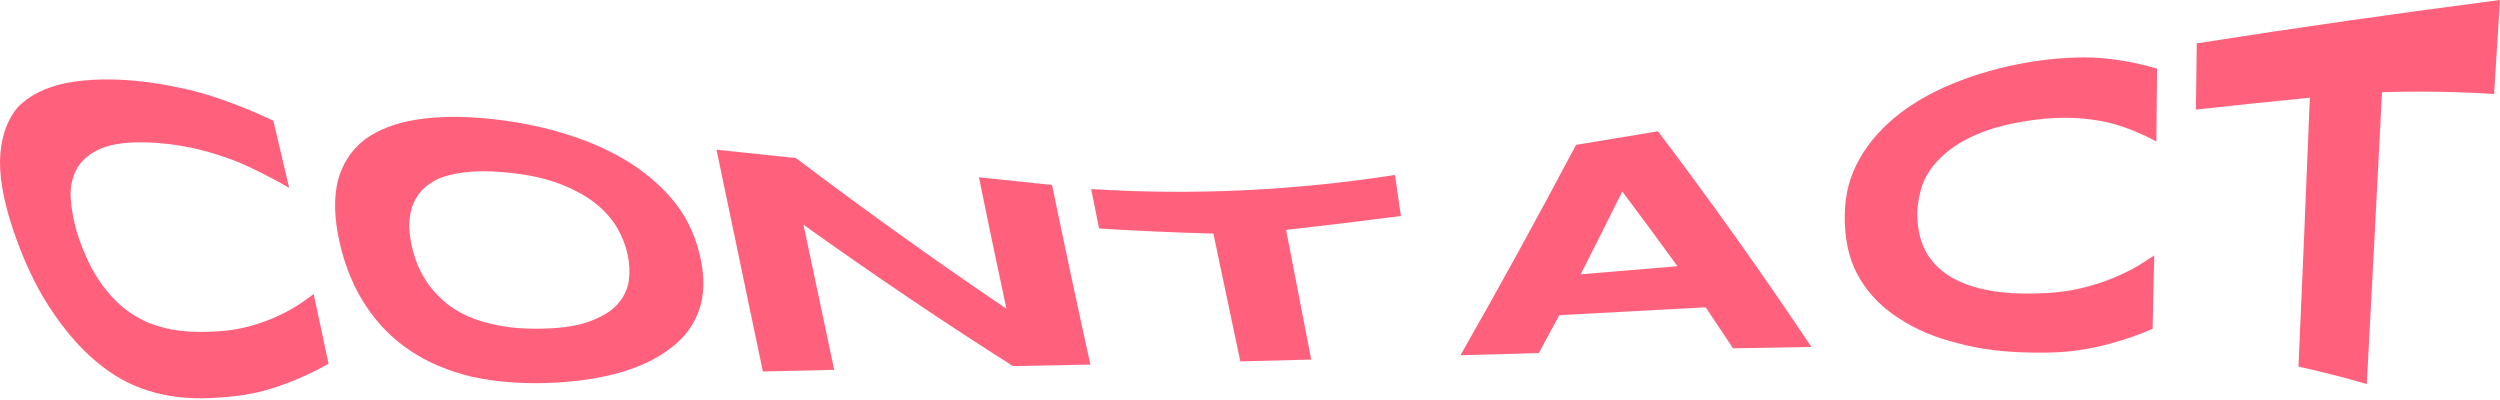
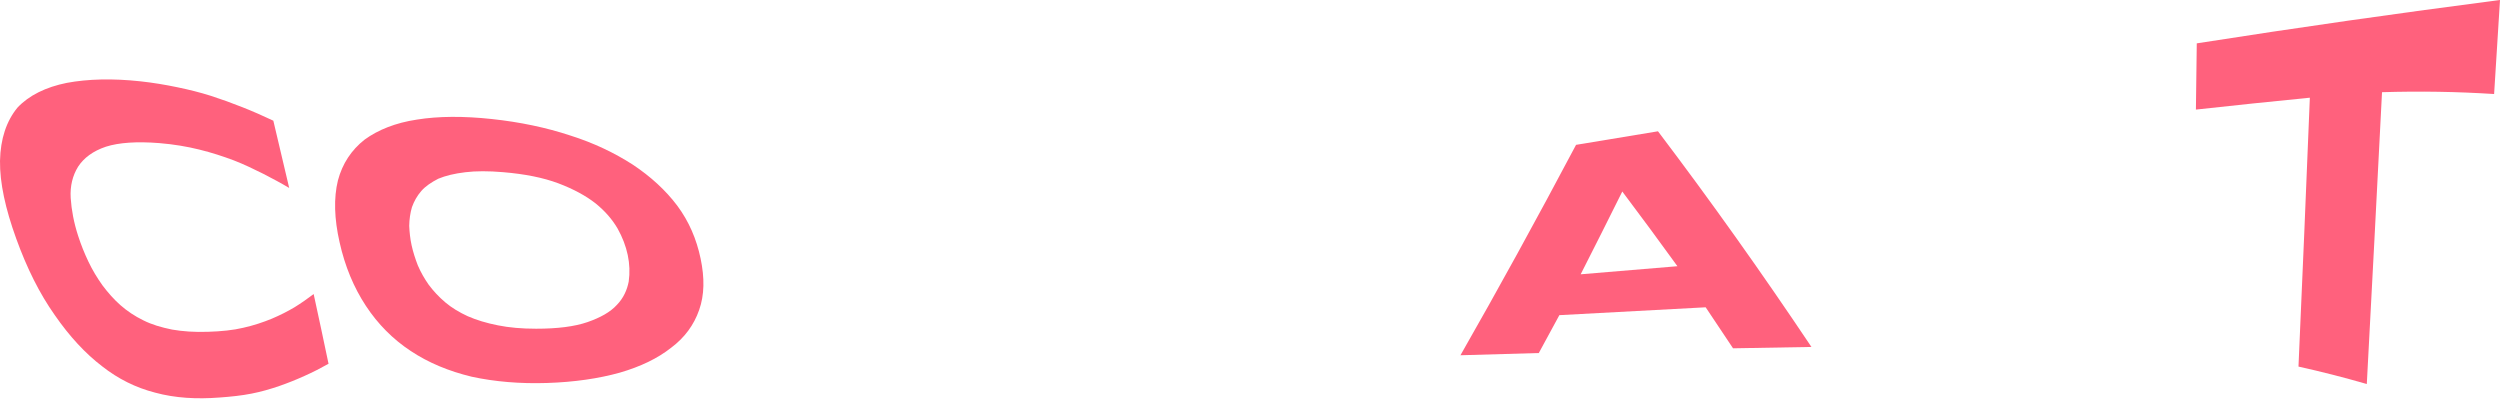
<svg xmlns="http://www.w3.org/2000/svg" width="1168" height="187" viewBox="0 0 1168 187" fill="none">
  <path d="M36.492 77.867C39.121 73.821 43.399 70.575 49.459 68.544C55.618 66.584 63.93 66.035 74.385 66.853C81.147 67.402 87.532 68.49 93.133 69.883C98.905 71.304 104.227 73.048 109.251 74.936C114.087 76.815 118.653 79.026 123.029 81.211C127.225 83.378 131.241 85.509 135.113 87.81C132.622 77.267 130.152 66.793 127.702 56.388C122.912 54.123 118.166 52.028 113.268 50.095C108.378 48.153 103.515 46.382 98.518 44.773C93.331 43.136 88.225 41.869 82.813 40.754C77.392 39.621 71.467 38.623 65.461 37.976C52.548 36.591 41.13 36.879 31.233 38.713C21.445 40.673 13.557 44.539 8.154 50.284C2.985 56.586 0.229 64.84 0.004 75.161C-0.122 85.446 2.535 97.538 7.541 111.383C12.539 125.238 18.455 137.123 25.587 147.21C32.503 157.217 39.932 165.2 47.73 171.143C55.177 177.014 63.489 181.141 72.484 183.442C81.769 185.969 91.782 186.562 102.723 185.708C107.91 185.339 112.952 184.8 117.491 183.901C122.056 183.02 126.262 181.779 130.467 180.349C134.51 178.947 138.391 177.383 142.245 175.638C146.135 173.912 149.818 172.015 153.492 169.956C151.223 159.096 148.906 148.238 146.541 137.384C143.749 139.488 140.778 141.591 137.626 143.542C134.321 145.502 130.809 147.282 126.955 148.91C122.948 150.555 118.599 152.02 113.691 153.126C108.99 154.259 103.38 154.825 97.239 155.014C90.864 155.239 85.353 154.834 80.409 153.98C75.294 152.937 70.936 151.652 67.01 149.683C62.957 147.723 59.373 145.296 56.303 142.598C53.214 139.892 50.432 136.71 47.856 133.284C45.407 129.85 43.174 126.164 41.31 122.244C39.428 118.306 37.852 114.359 36.501 110.188C34.511 104.047 33.394 98.131 33.025 92.476C32.692 86.857 33.944 81.984 36.492 77.867Z" fill="#FF617D" />
  <path d="M316.436 96.118C310.988 88.853 303.937 82.443 295.643 76.923C287.188 71.484 277.454 66.781 266.36 63.284C255.221 59.598 242.884 57.009 229.737 55.606C216.581 54.195 204.811 54.258 194.816 55.867C184.82 57.368 176.644 60.65 170.368 65.217C164.19 70.063 159.967 76.428 157.878 84.304C155.87 92.485 156.158 102.186 158.652 113.181C161.165 124.429 165.244 134.228 170.935 142.886C176.59 151.49 183.614 158.521 191.871 163.96C200.156 169.48 209.701 173.427 220.399 176.007C231.087 178.327 242.947 179.343 255.617 178.929C268.323 178.524 279.723 176.843 289.511 174.119C299.272 171.287 307.233 167.457 313.536 162.476C319.867 157.747 324.18 151.859 326.647 144.81C329.106 137.833 329.241 129.931 327.314 120.751C325.414 111.725 321.902 103.481 316.436 96.118ZM293.734 131.549C292.969 135.505 291.267 139.308 288.187 142.464C285.135 145.817 280.515 148.37 274.536 150.465C268.395 152.587 260.434 153.576 250.502 153.576C243.775 153.576 237.823 153.054 232.654 152.002C227.314 150.951 222.614 149.53 218.535 147.741C214.645 145.952 211.025 143.794 208.035 141.259C205.036 138.723 202.533 135.999 200.327 133.086C198.301 130.182 196.617 127.27 195.212 123.997C194.023 120.931 192.97 117.668 192.303 114.611C191.637 111.563 191.322 108.524 191.187 105.513C191.241 102.519 191.646 99.543 192.457 96.792C193.447 94.059 194.834 91.532 196.815 89.249C198.796 86.974 201.587 85.131 204.775 83.495C208.197 82.065 212.411 81.058 217.445 80.465C222.299 79.863 228.17 79.854 235.05 80.438C245.198 81.292 253.762 82.982 260.921 85.671C267.899 88.314 273.735 91.478 278.219 94.994C282.73 98.644 286.035 102.501 288.53 106.753C290.817 110.826 292.411 115.016 293.284 119.16C294.158 123.314 294.311 127.44 293.734 131.549Z" fill="#FF617D" />
-   <path d="M457.362 82.829C461.594 103.622 465.872 124.09 470.194 144.235C437.614 122.208 404.831 98.743 371.843 73.839C359.476 72.544 347.112 71.25 334.752 69.955C341.968 104.646 349.186 139.182 356.408 173.562C367.514 173.304 378.626 173.046 389.744 172.788C384.96 150.306 380.175 127.707 375.391 104.991C408.21 128.456 440.832 150.471 473.256 171.035C485.322 170.802 497.383 170.565 509.437 170.325C503.368 142.85 497.395 114.881 491.518 86.417C480.129 85.224 468.744 84.028 457.362 82.829Z" fill="#FF617D" />
-   <path d="M509.788 88.332C511.019 94.547 512.253 100.685 513.49 106.744C531.289 107.859 549.092 108.656 566.897 109.136C571.022 128.795 575.215 148.697 579.477 168.842C590.529 168.566 601.569 168.281 612.597 167.988C608.623 147.651 604.715 127.452 600.873 107.392C618.75 105.408 636.625 103.25 654.497 100.918C653.578 94.595 652.663 88.2 651.75 81.733C604.391 89.105 557.07 91.305 509.788 88.332Z" fill="#FF617D" />
  <path d="M774.604 61.342C761.847 63.446 749.09 65.556 736.333 67.671C717.855 102.537 699.851 135.304 682.322 165.974C694.52 165.62 706.722 165.272 718.927 164.931C722.108 159.099 725.311 153.201 728.535 147.237C751.329 145.991 774.115 144.768 796.891 143.569C801.171 149.905 805.434 156.291 809.678 162.728C821.888 162.5 834.096 162.288 846.301 162.09C822.918 127.153 799.019 93.57 774.604 61.342ZM738.494 128.151C744.918 115.528 751.398 102.636 757.936 89.474C766.58 100.957 775.165 112.591 783.69 124.375C768.628 125.627 753.562 126.886 738.494 128.151Z" fill="#FF617D" />
-   <path d="M906.561 73.803C910.641 69.748 916.206 65.999 923.247 62.925C930.289 59.814 939.177 57.521 949.902 56.074C956.8 55.148 963.157 54.86 968.614 55.094C974.242 55.337 979.312 56.038 984.03 57C988.551 58.025 992.711 59.499 996.682 61.028C1000.46 62.61 1004.05 64.237 1007.44 66.116C1007.58 54.71 1007.7 43.373 1007.79 32.105C1003.42 30.793 999.032 29.696 994.467 28.851C989.893 28.032 985.309 27.412 980.545 27.034C975.593 26.702 970.649 26.765 965.327 27.079C960.005 27.403 954.143 28.014 948.092 29.021C935.089 31.188 923.211 34.596 912.469 39.019C901.753 43.388 892.37 48.872 884.878 55.193C877.223 61.621 871.28 68.903 867.219 77.201C863.167 85.248 861.528 94.283 861.915 104.398C862.293 114.503 864.563 123.134 869.101 130.506C873.595 137.959 879.79 144.091 887.507 148.937C894.999 153.89 904.202 157.747 914.567 160.31C924.922 163.16 936.277 164.517 948.659 164.706C954.413 164.814 959.996 164.76 965.057 164.319C970.118 163.897 974.827 163.088 979.546 162.09C984.093 161.074 988.479 159.878 992.864 158.476C997.25 157.064 1001.48 155.446 1005.71 153.621C1005.96 142.257 1006.21 130.833 1006.46 119.349C1003.06 121.633 999.483 123.898 995.737 125.957C991.811 127.989 987.713 129.805 983.292 131.432C978.681 133.05 973.738 134.462 968.263 135.487C962.959 136.53 956.791 137.006 950.1 137.132C943.04 137.285 937.034 136.88 931.739 136.107C926.255 135.199 921.654 134.102 917.736 132.457C913.648 130.848 910.253 128.888 907.552 126.721C904.85 124.581 902.671 122.073 900.843 119.385C899.177 116.706 897.872 113.829 897.088 110.754C896.305 107.679 895.873 104.578 895.801 101.269C895.683 96.405 896.467 91.622 897.989 86.92C899.511 82.2 902.482 77.813 906.561 73.803Z" fill="#FF617D" />
  <path d="M1026.33 20.256C1026.22 30.487 1026.09 40.802 1025.93 51.201C1043.69 49.241 1061.43 47.389 1079.16 45.645C1077.46 88.002 1075.69 129.877 1073.85 171.269C1084.52 173.631 1095.16 176.346 1105.77 179.414C1108.16 134.75 1110.53 89.303 1112.88 43.074C1130.48 42.534 1147.94 42.819 1165.25 43.928C1166.19 29.183 1167.11 14.541 1168 0C1120.88 6.084 1073.66 12.835 1026.33 20.256Z" fill="#FF617D" />
</svg>